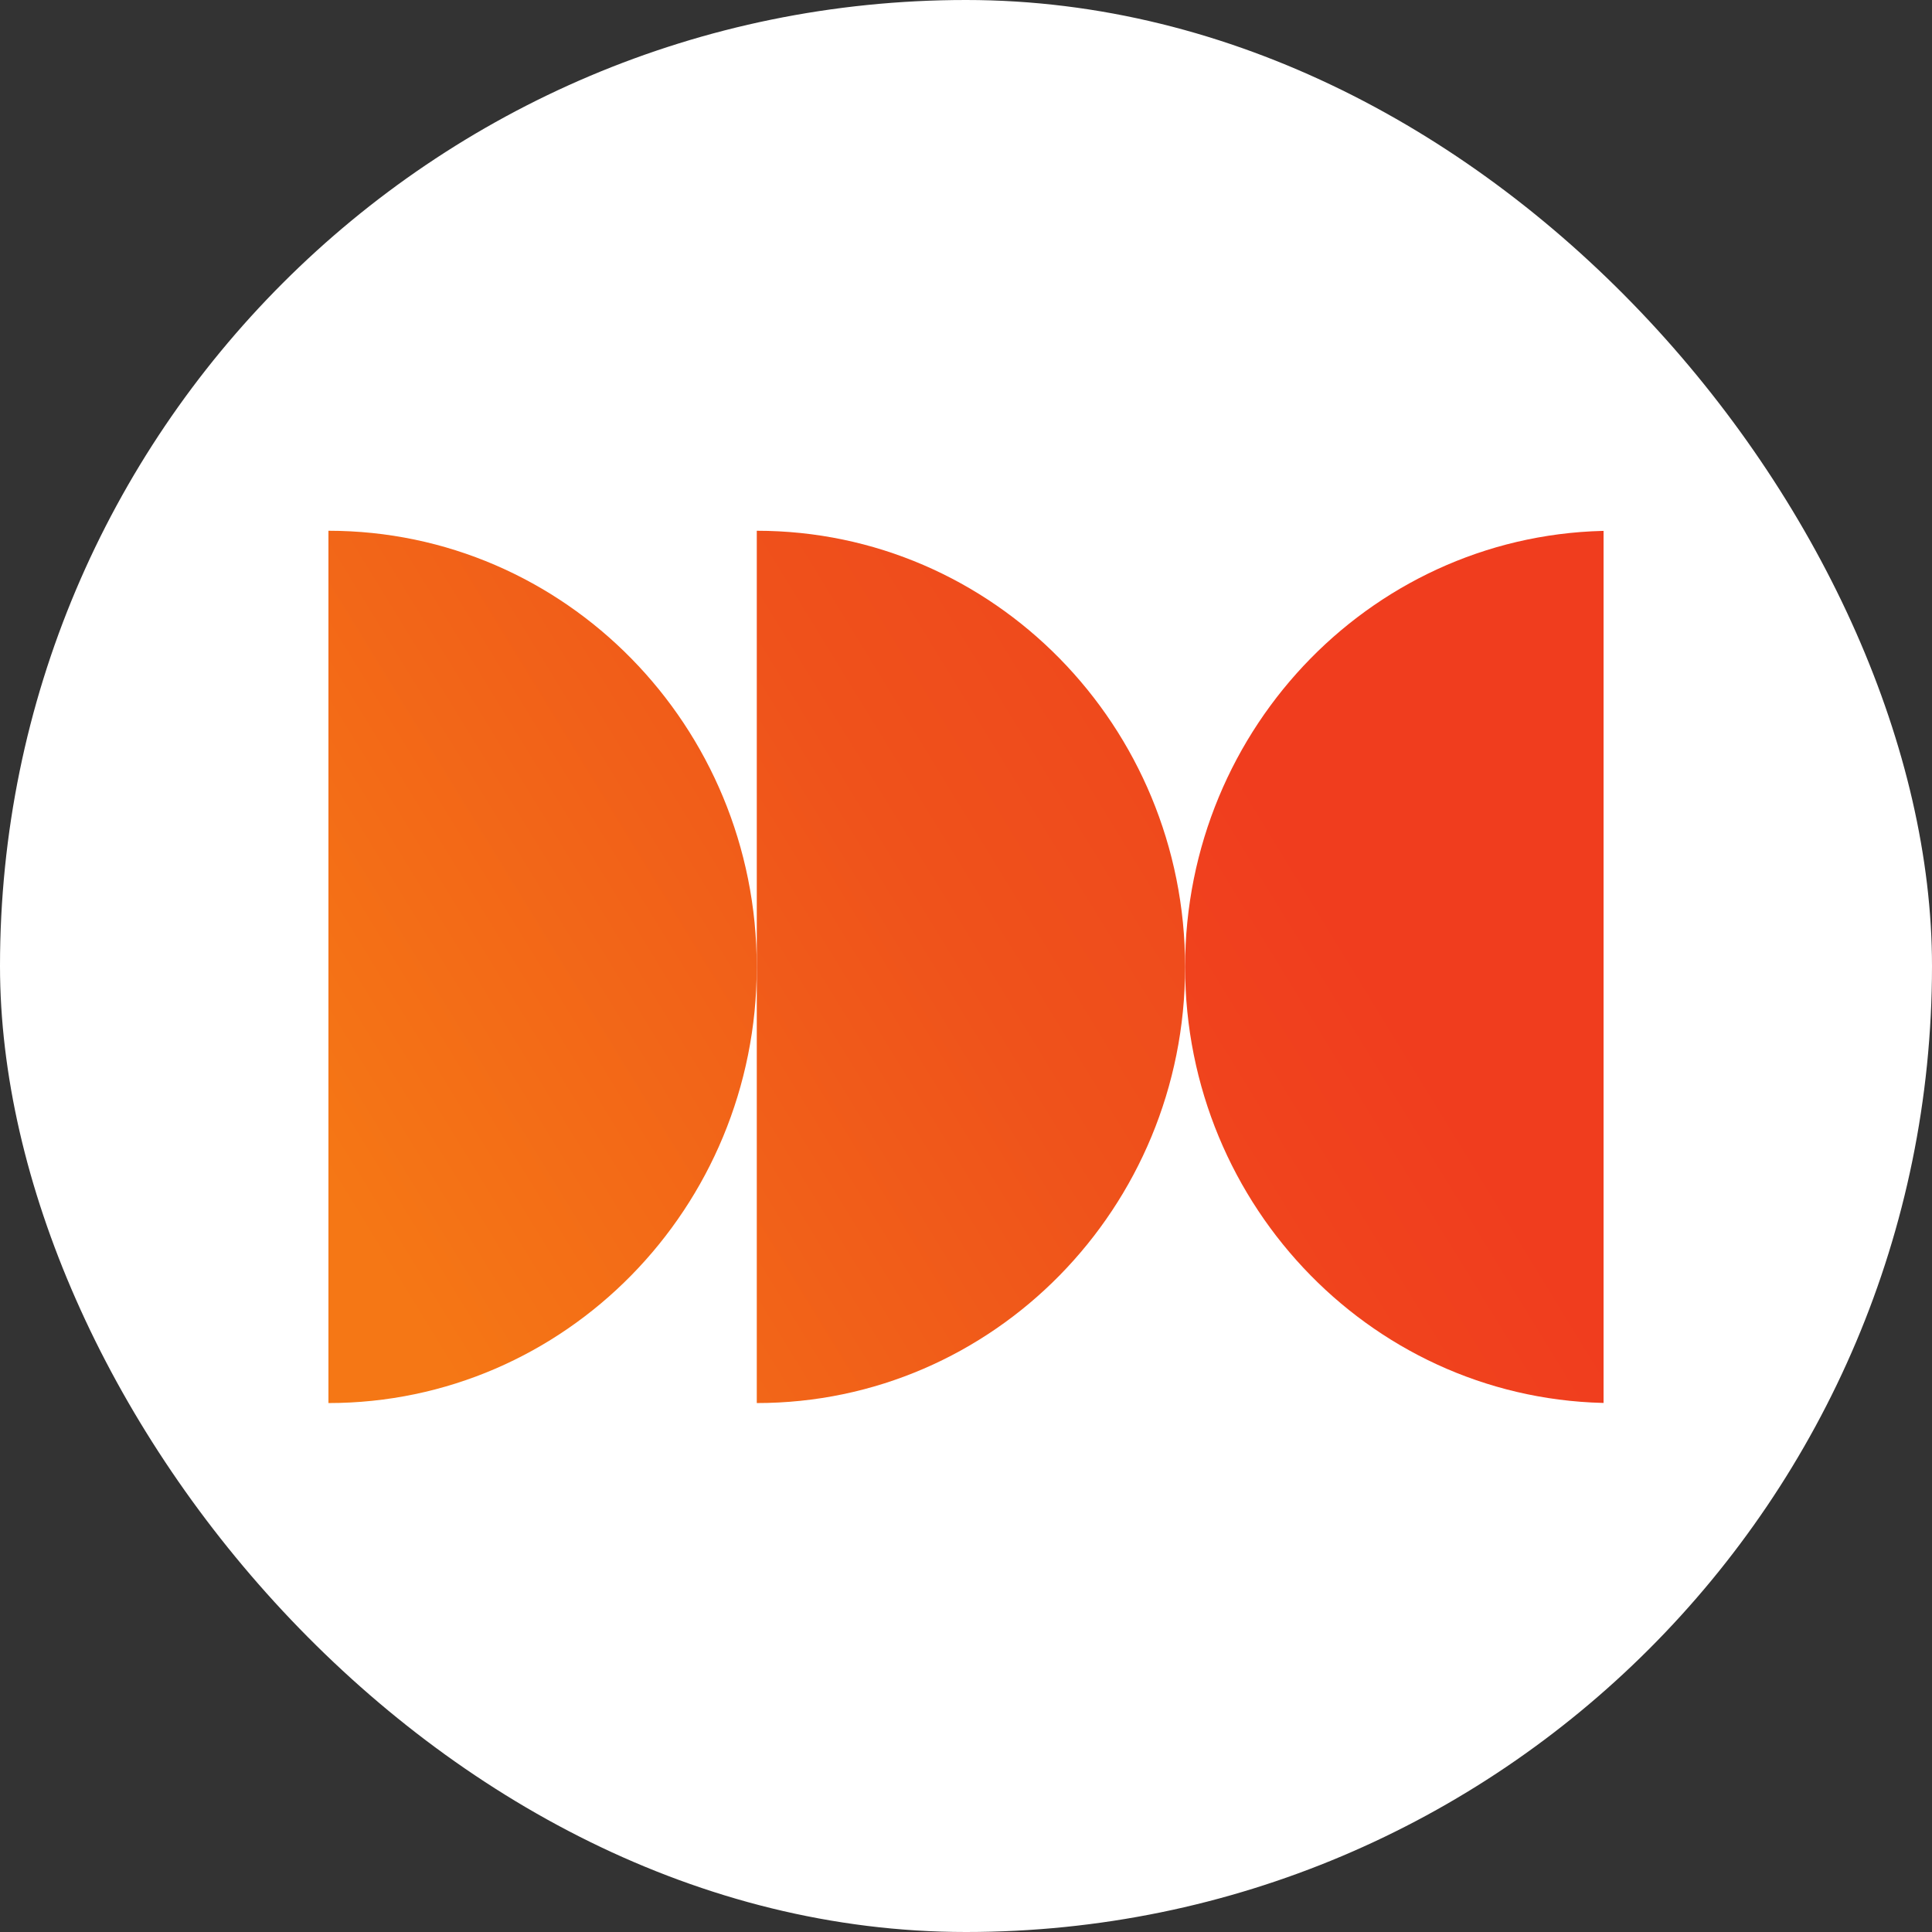
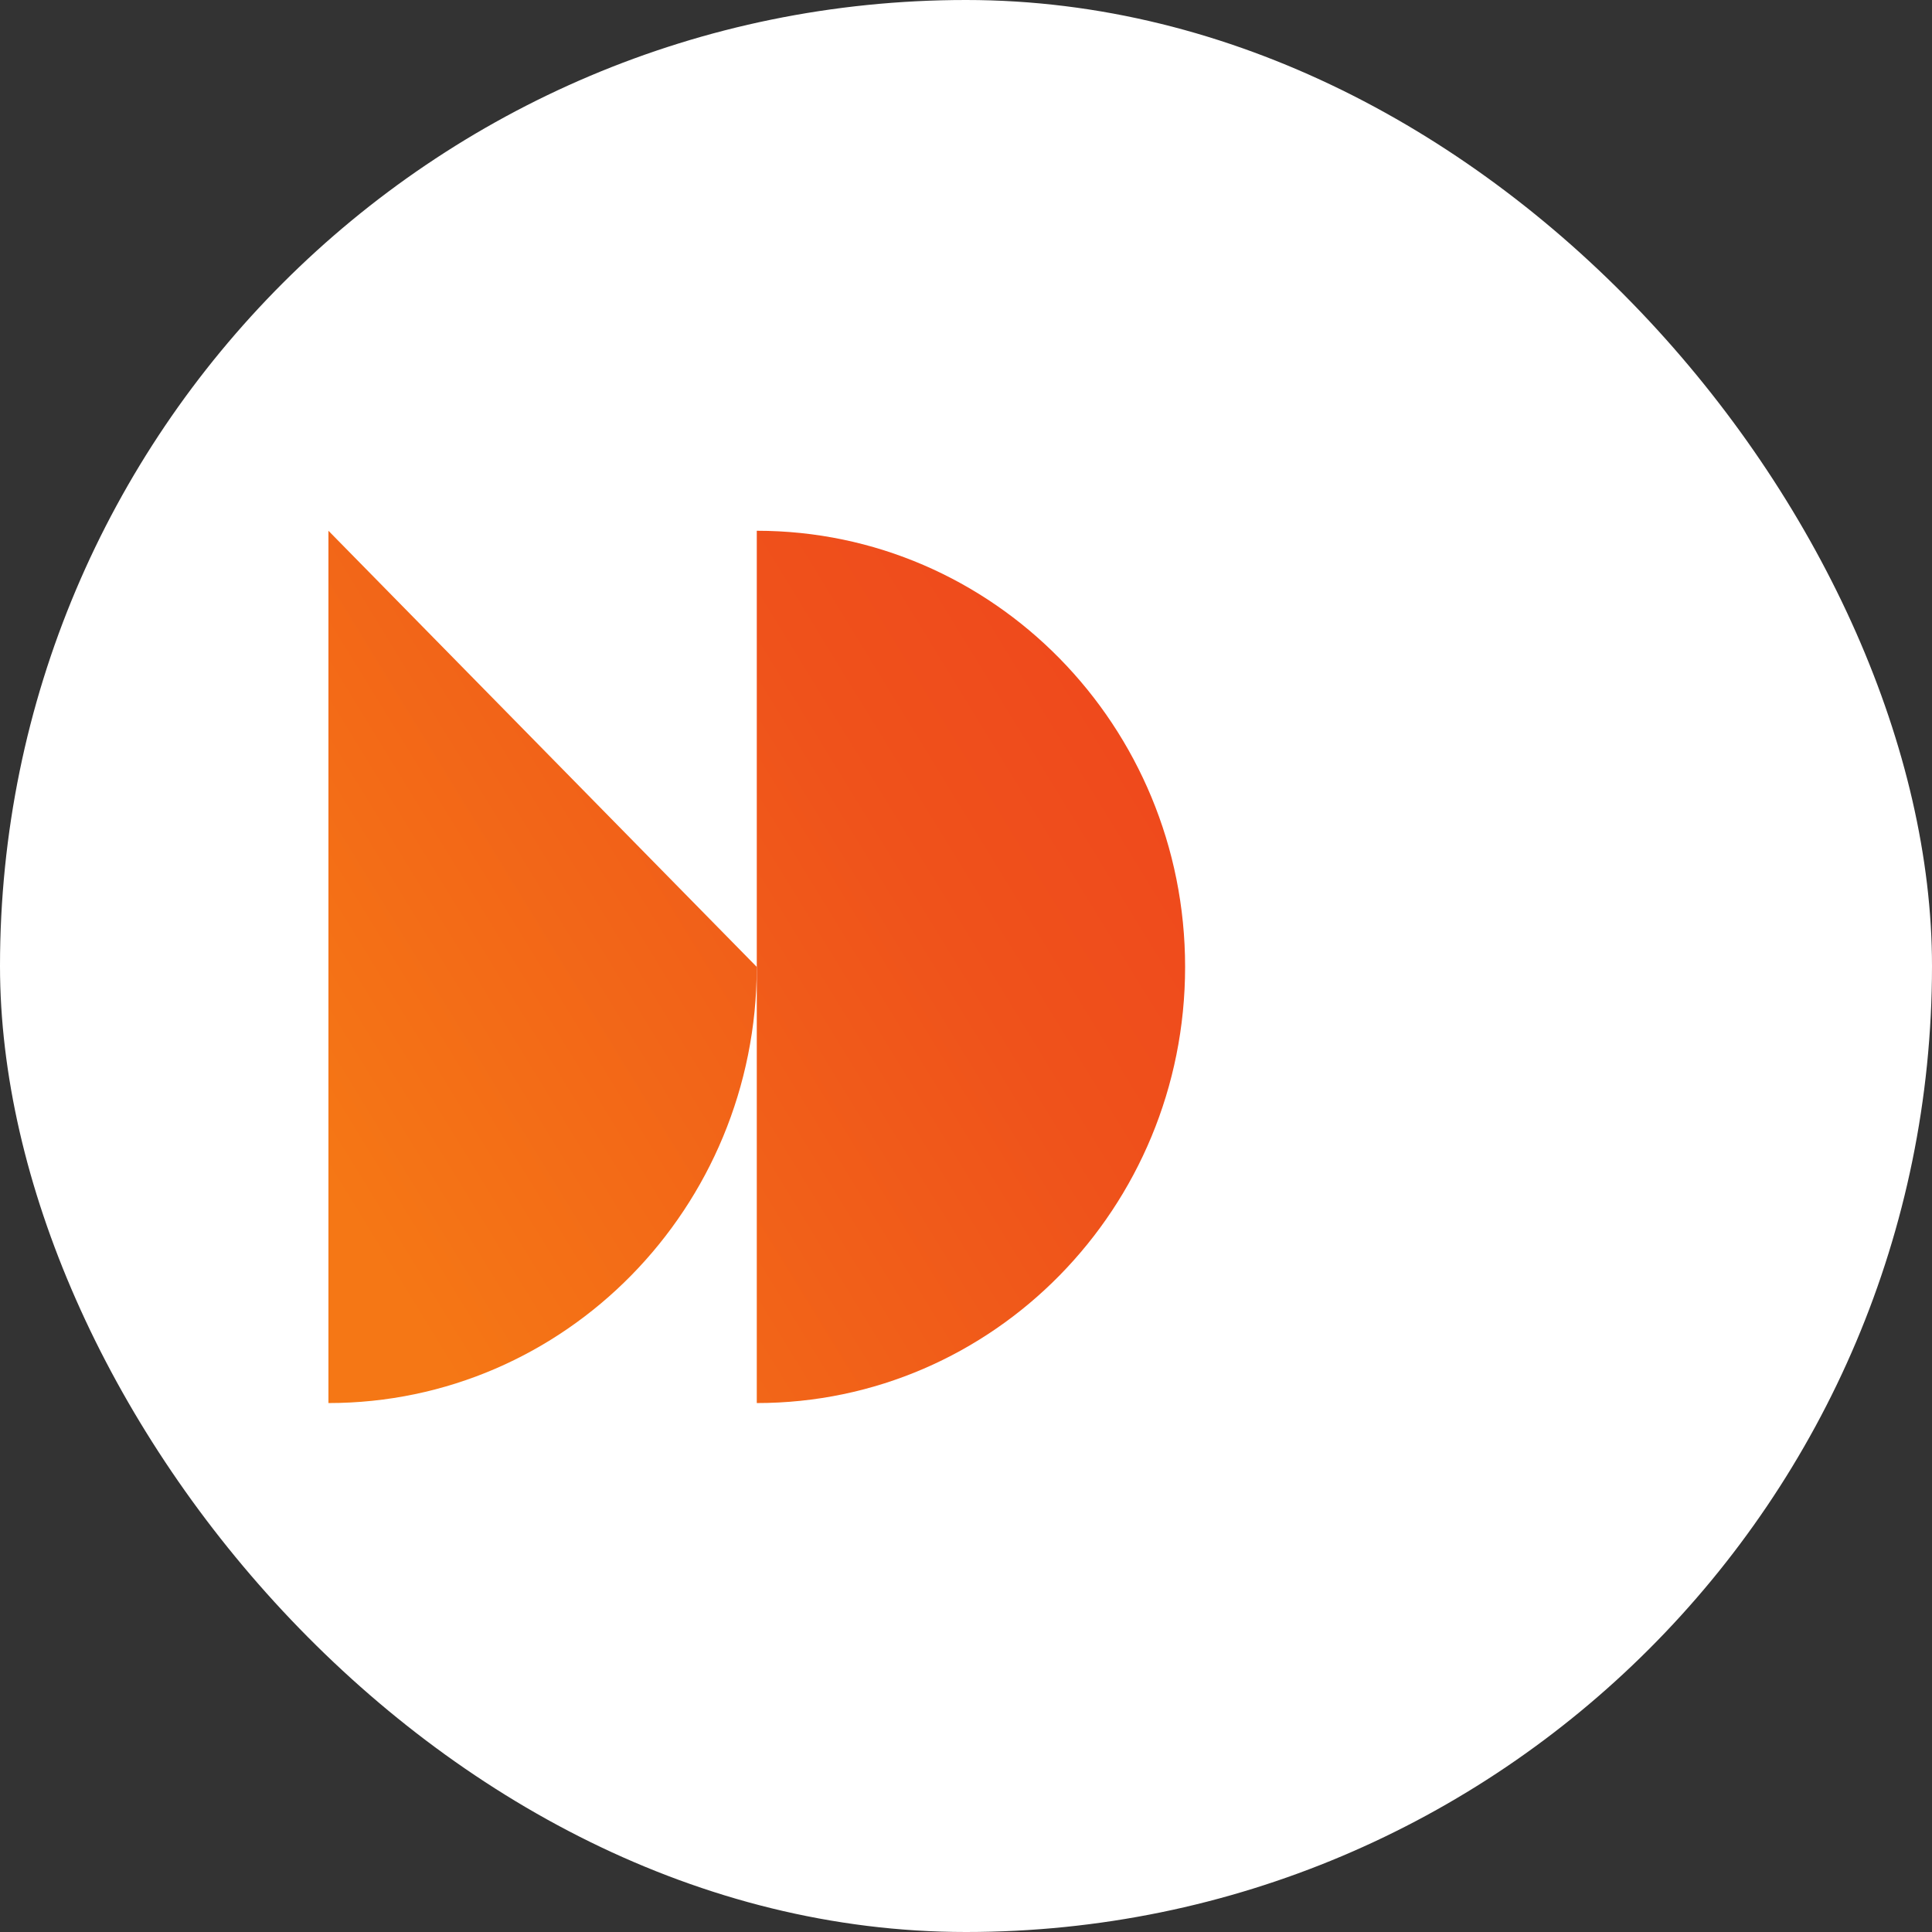
<svg xmlns="http://www.w3.org/2000/svg" width="100" height="100" viewBox="0 0 100 100" fill="none">
  <rect x="0" y="0" width="100" height="100" fill="#333333" stroke="none" />
  <rect width="100" height="100" rx="50" fill="white" />
  <g clip-path="url(#clip0_11170_8)">
-     <path d="M17 27.472V72.622C29.244 72.622 39.17 62.516 39.17 50.047C39.17 37.581 29.245 27.472 17 27.472Z" fill="url(#paint0_linear_11170_8)" />
+     <path d="M17 27.472V72.622C29.244 72.622 39.17 62.516 39.17 50.047Z" fill="url(#paint0_linear_11170_8)" />
    <path d="M39.171 27.472V72.622C51.415 72.622 61.341 62.516 61.341 50.047C61.341 37.58 51.415 27.472 39.171 27.472Z" fill="url(#paint1_linear_11170_8)" />
-     <path d="M61.34 50.047C61.34 62.516 71.267 72.622 83.511 72.622V27.472C71.267 27.472 61.34 37.58 61.34 50.047Z" fill="url(#paint2_linear_11170_8)" />
  </g>
  <defs>
    <linearGradient id="paint0_linear_11170_8" x1="10.151" y1="61.545" x2="76.255" y2="21.055" gradientUnits="userSpaceOnUse">
      <stop stop-color="#F57715" />
      <stop offset="0.078" stop-color="#F57715" />
      <stop offset="0.578" stop-color="#EF521B" />
      <stop offset="1" stop-color="#F03D1E" />
    </linearGradient>
    <linearGradient id="paint1_linear_11170_8" x1="12.503" y1="74.251" x2="78.606" y2="33.761" gradientUnits="userSpaceOnUse">
      <stop stop-color="#F57715" />
      <stop offset="0.078" stop-color="#F57715" />
      <stop offset="0.578" stop-color="#EF521B" />
      <stop offset="1" stop-color="#F03D1E" />
    </linearGradient>
    <linearGradient id="paint2_linear_11170_8" x1="6.006" y1="92.631" x2="72.109" y2="52.14" gradientUnits="userSpaceOnUse">
      <stop stop-color="#F57715" />
      <stop offset="0.078" stop-color="#F57715" />
      <stop offset="0.578" stop-color="#EF521B" />
      <stop offset="1" stop-color="#F03D1E" />
    </linearGradient>
    <clipPath id="clip0_11170_8">
      <rect width="66" height="45.833" fill="white" transform="translate(17 27.472)" />
    </clipPath>
  </defs>
</svg>